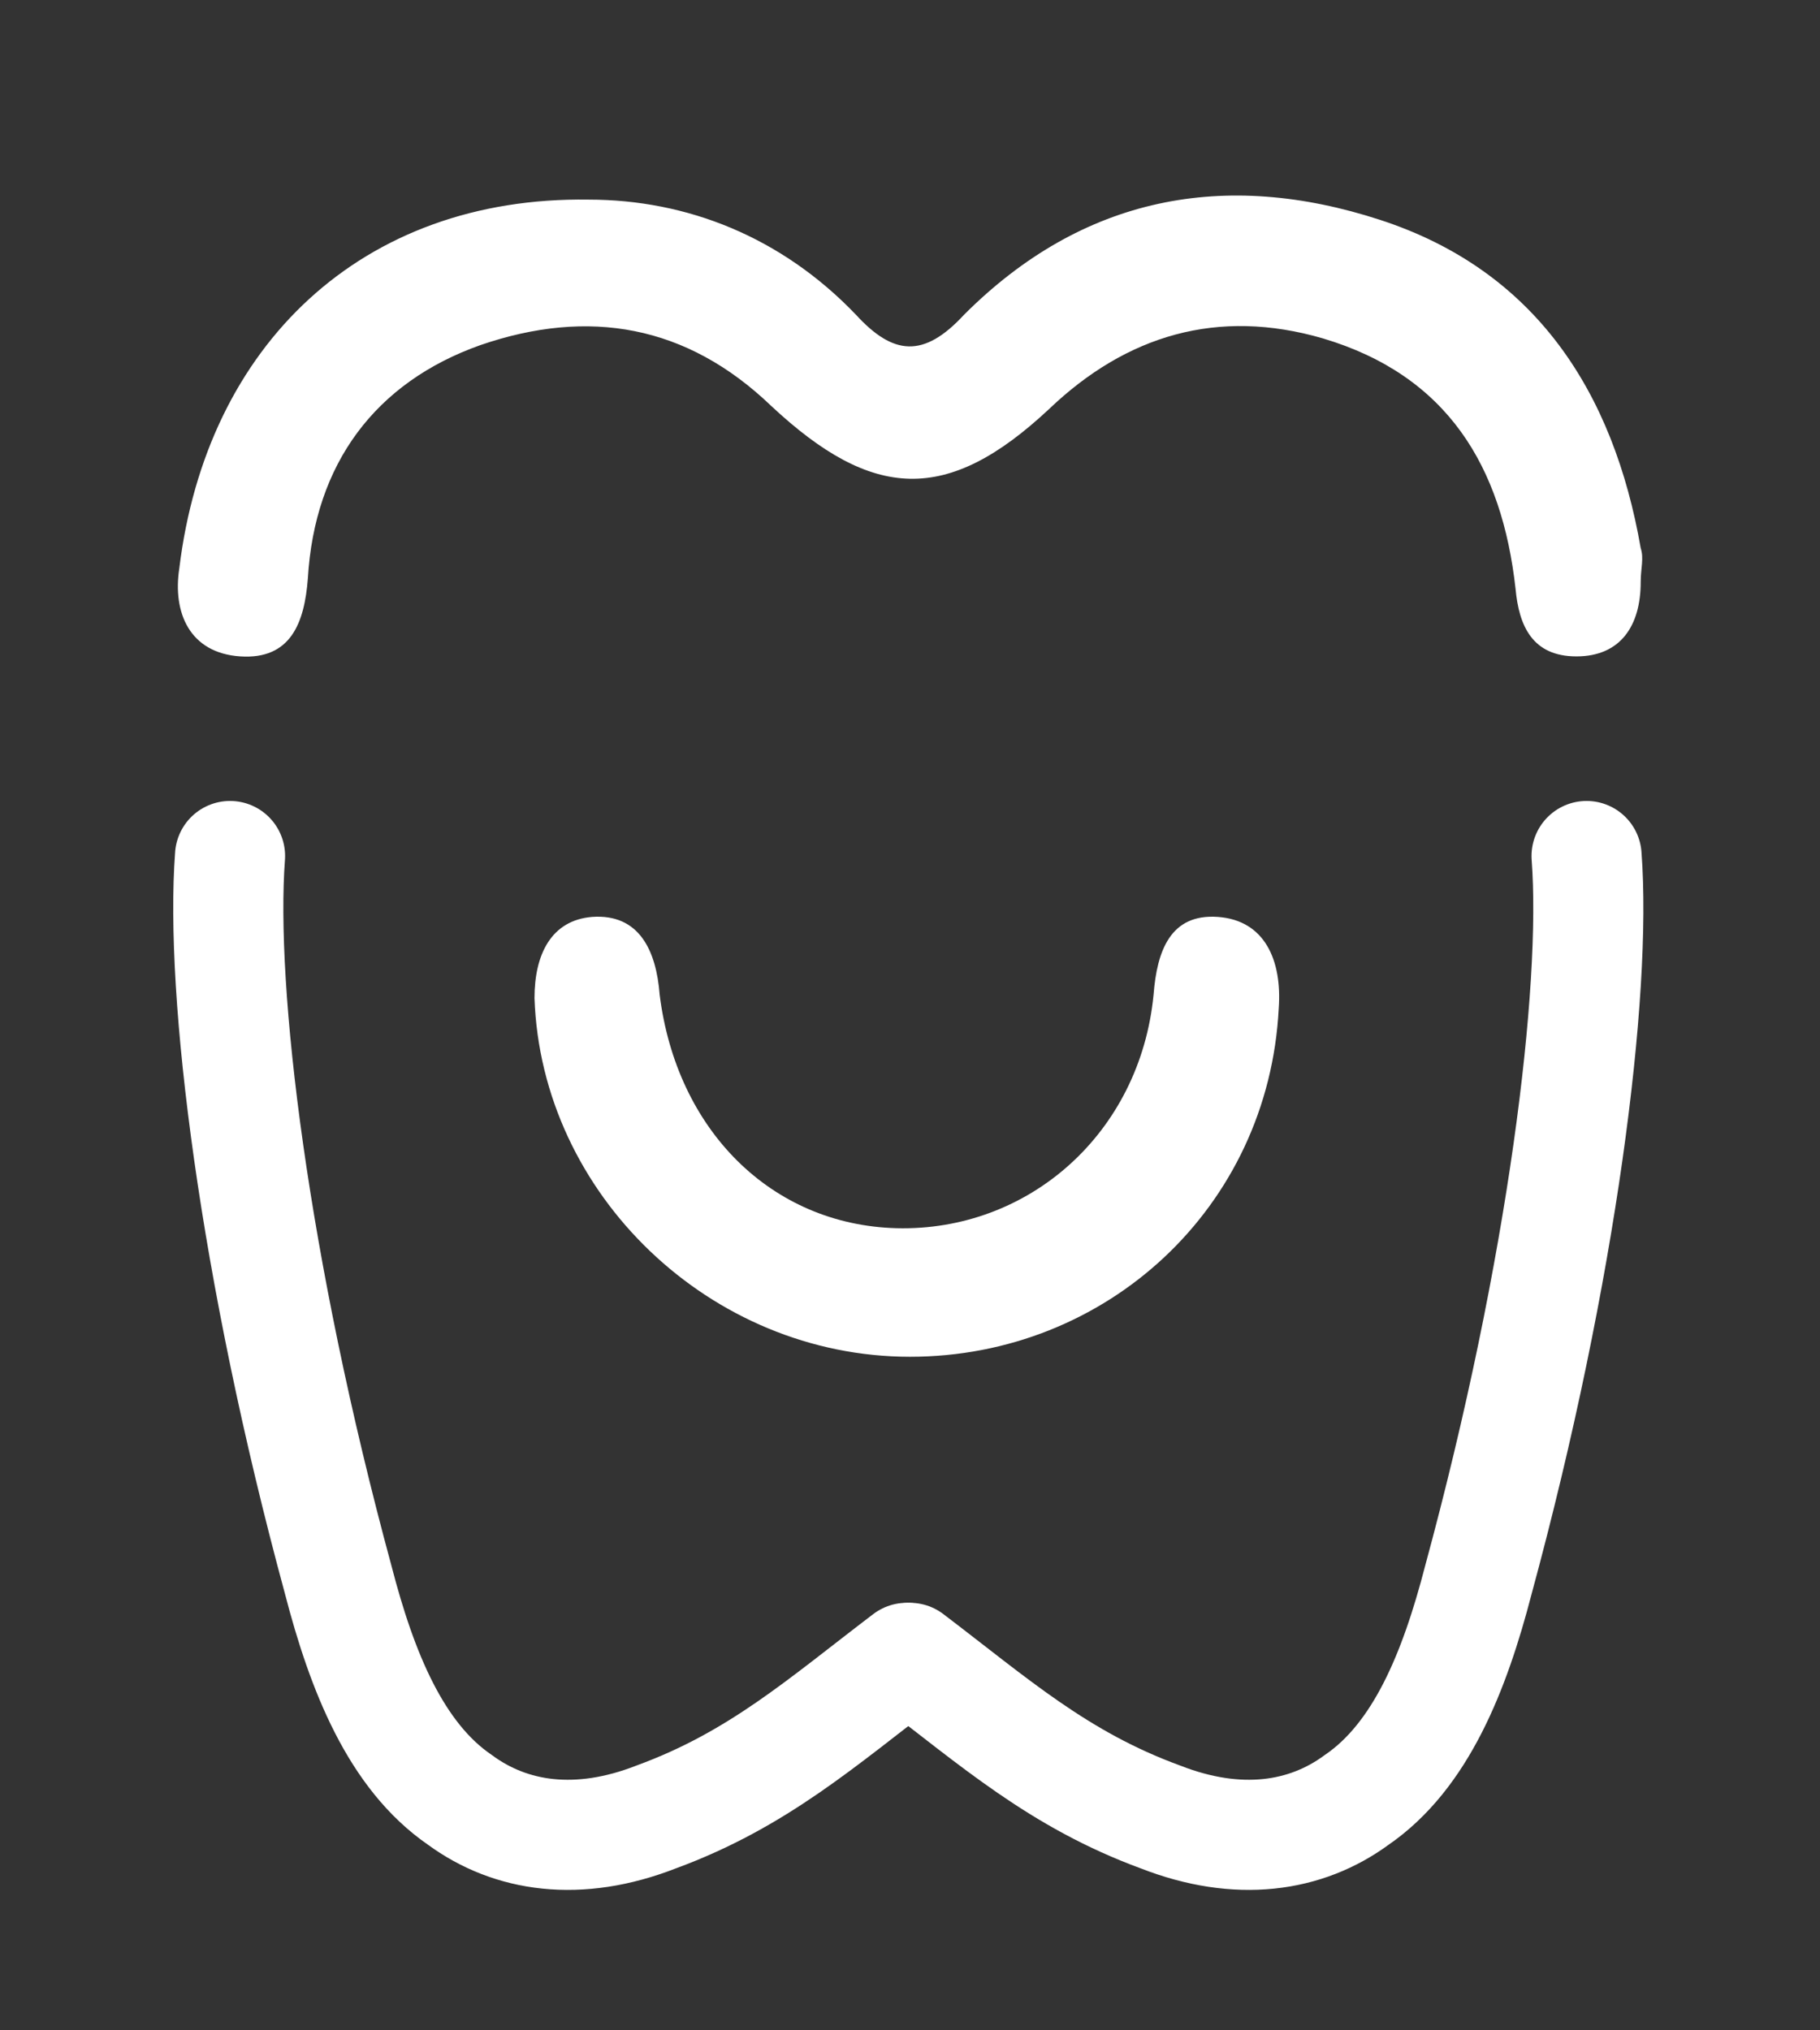
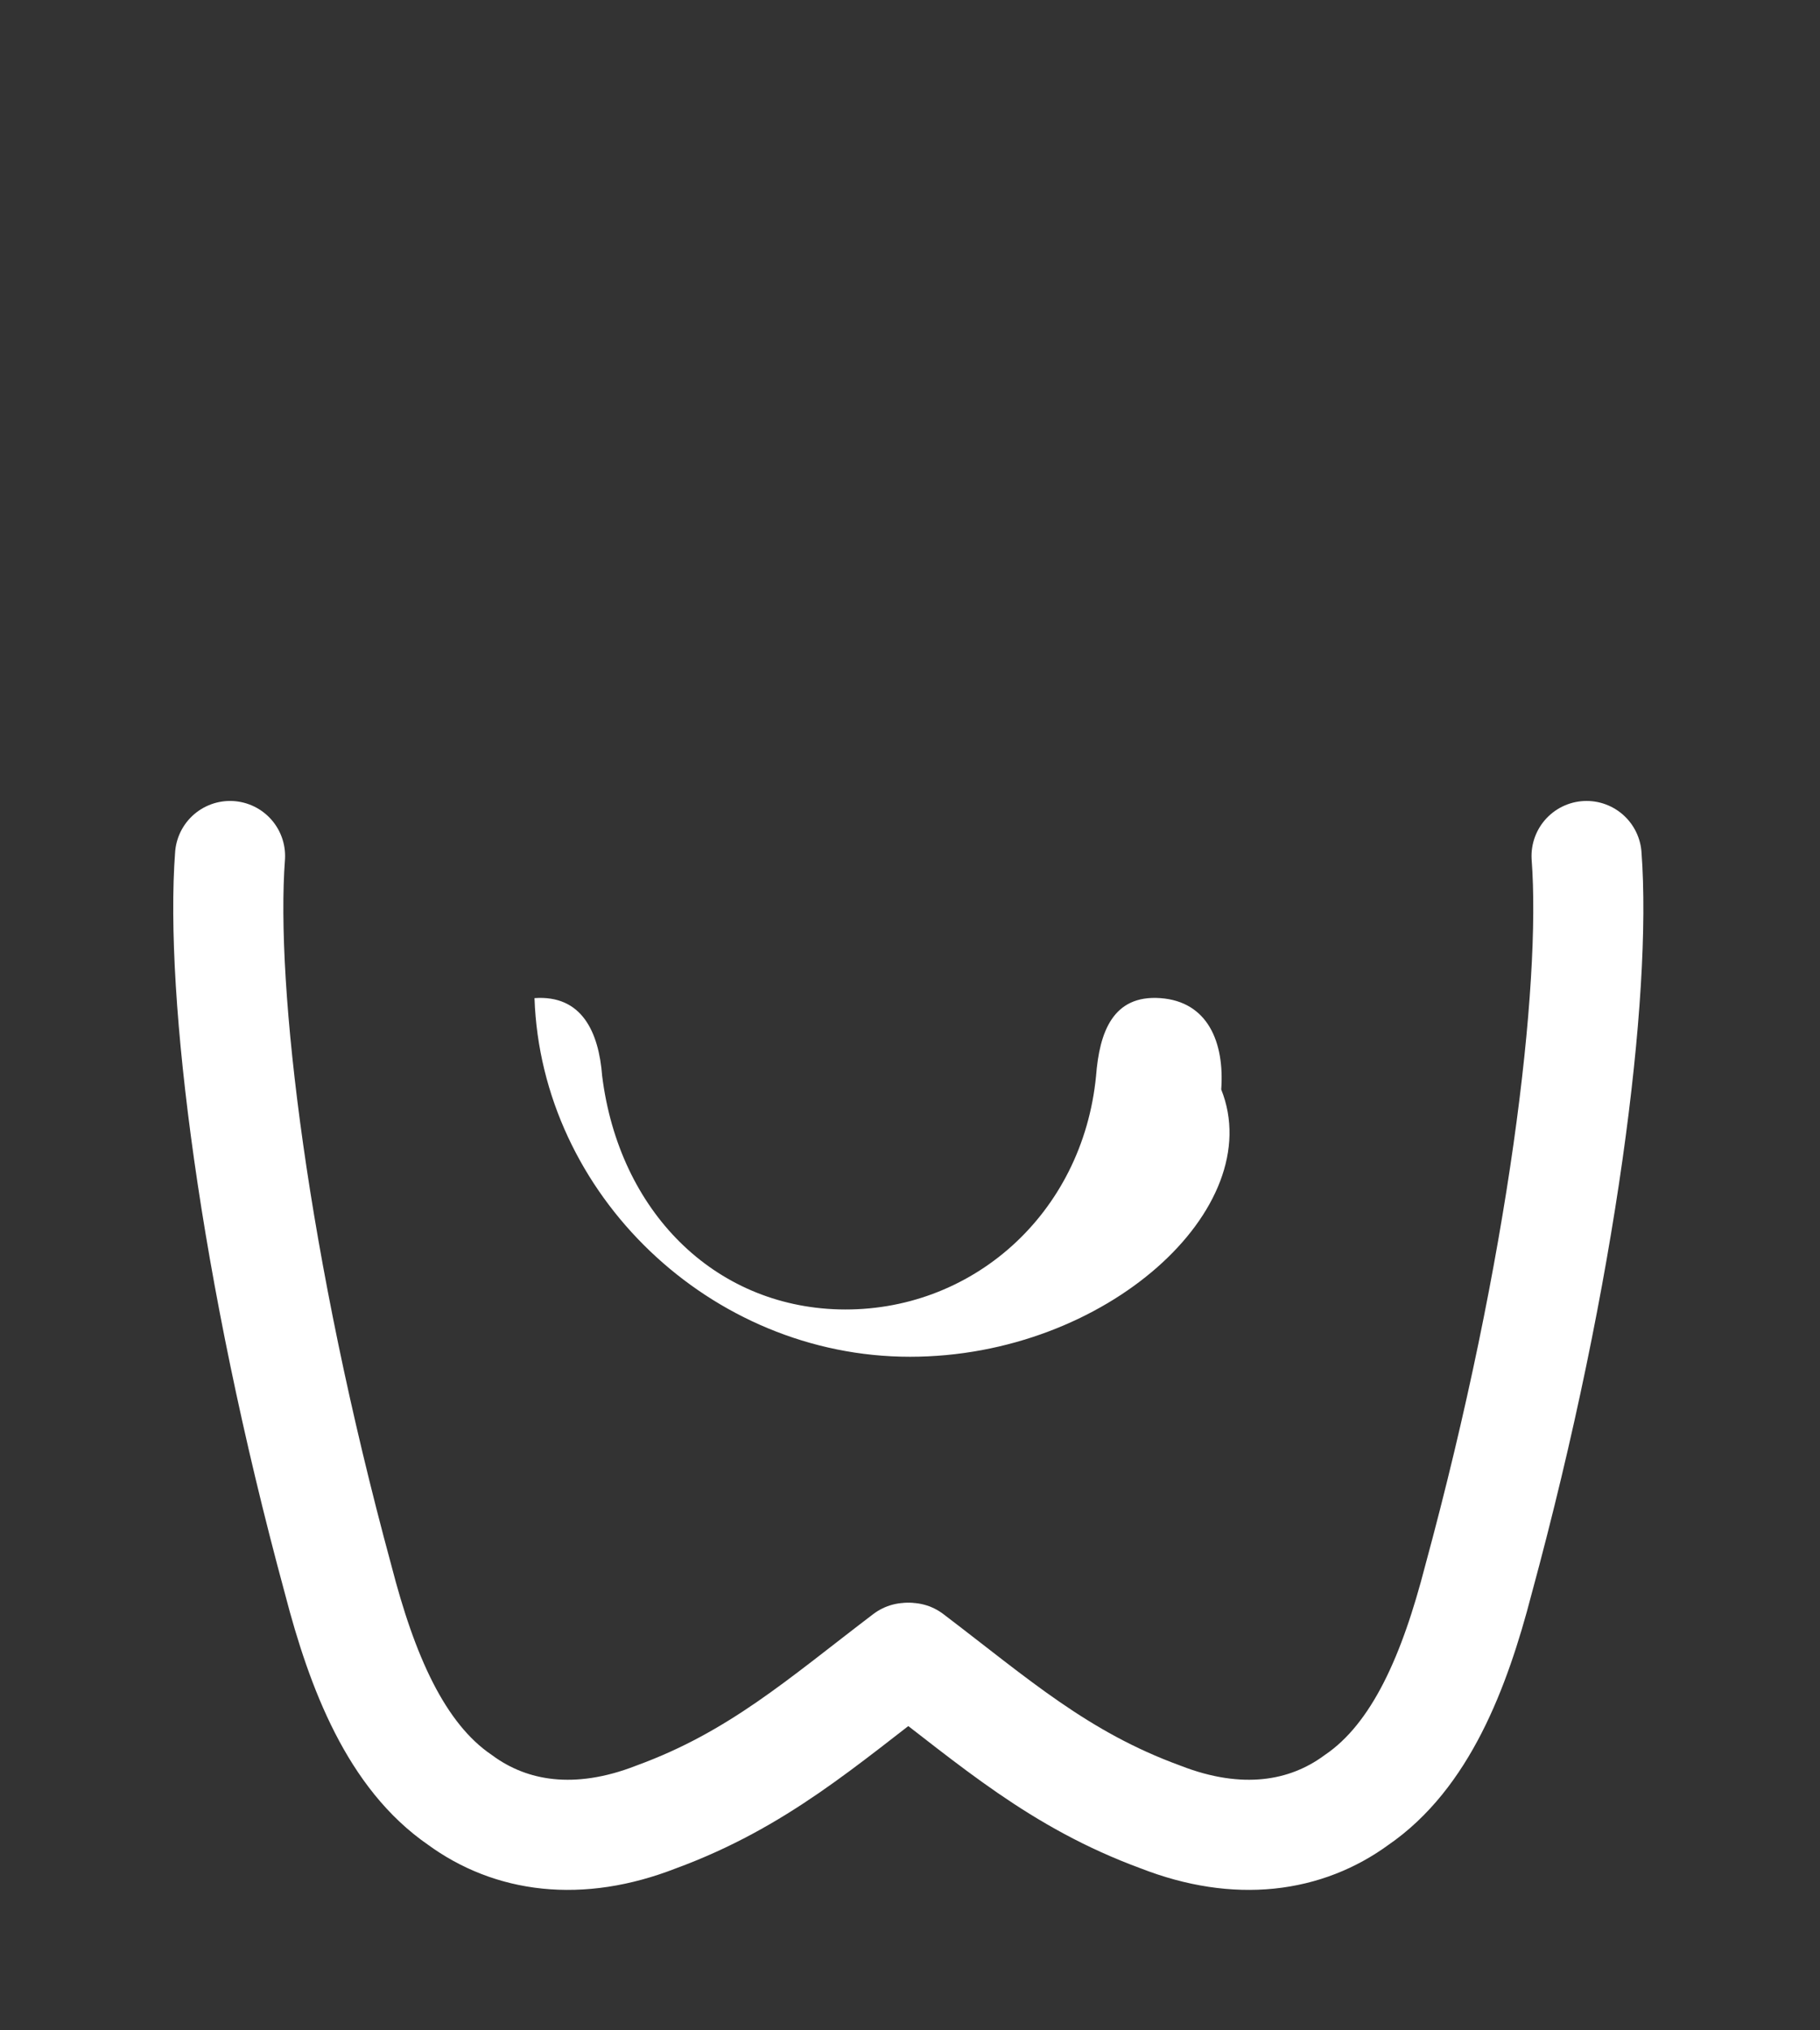
<svg xmlns="http://www.w3.org/2000/svg" version="1.1" id="Layer_1" x="0px" y="0px" viewBox="0 0 53.8 60" style="enable-background:new 0 0 53.8 60;" xml:space="preserve">
  <rect x="0" y="0" width="53.8" height="60" fill="#333333" stroke="none" />
  <style type="text/css"> .st0{fill:#FFFFFF;} .st1{fill:none;stroke:#FFFFFF;stroke-width:3.255;stroke-linecap:round;stroke-miterlimit:10;} </style>
  <g>
-     <path class="st0" d="M17.4,5.9c2.9,0,5.7,1.1,7.9,3.4c1.1,1.2,2,1.3,3.2,0C32,5.8,36.2,5,40.8,6.5s6.9,5.1,7.7,9.7 c0.1,0.3,0,0.6,0,1c0,1.3-0.6,2.2-1.9,2.2c-1.3,0-1.7-0.9-1.8-2c-0.4-3.6-2-6.3-5.7-7.4C36,9.1,33.3,9.9,31,12.1 c-3,2.8-5.2,2.7-8.2-0.1c-2.5-2.4-5.4-2.9-8.6-1.8c-3.1,1.1-4.9,3.5-5.1,6.9c-0.1,1.3-0.5,2.4-2,2.3s-2-1.3-1.8-2.6 C6.1,10.2,10.7,5.8,17.4,5.9z" />
-     <path class="st0" d="M26.9,40.1c-5.9,0-10.9-4.8-11.1-10.6c0-1.3,0.5-2.3,1.7-2.4c1.4-0.1,1.9,1,2,2.3c0.5,4,3.3,6.8,7,6.9 c3.9,0.1,7.2-2.8,7.6-6.9c0.1-1.3,0.5-2.4,1.9-2.3s1.9,1.3,1.8,2.7C37.5,35.7,32.7,40.1,26.9,40.1z" />
+     <path class="st0" d="M26.9,40.1c-5.9,0-10.9-4.8-11.1-10.6c1.4-0.1,1.9,1,2,2.3c0.5,4,3.3,6.8,7,6.9 c3.9,0.1,7.2-2.8,7.6-6.9c0.1-1.3,0.5-2.4,1.9-2.3s1.9,1.3,1.8,2.7C37.5,35.7,32.7,40.1,26.9,40.1z" />
    <path class="st1" d="M6.8,25.3c-0.3,4,0.7,12.2,3.2,21.4c0.7,2.7,1.7,5.2,3.6,6.5c1.5,1.1,3.5,1.4,5.8,0.5c3-1.1,4.9-2.8,7.4-4.7" />
    <path class="st1" d="M46.9,25.3c0.3,4-0.7,12.2-3.2,21.4c-0.7,2.7-1.7,5.2-3.6,6.5c-1.5,1.1-3.5,1.4-5.8,0.5 c-3-1.1-4.9-2.8-7.4-4.7" />
  </g>
</svg>